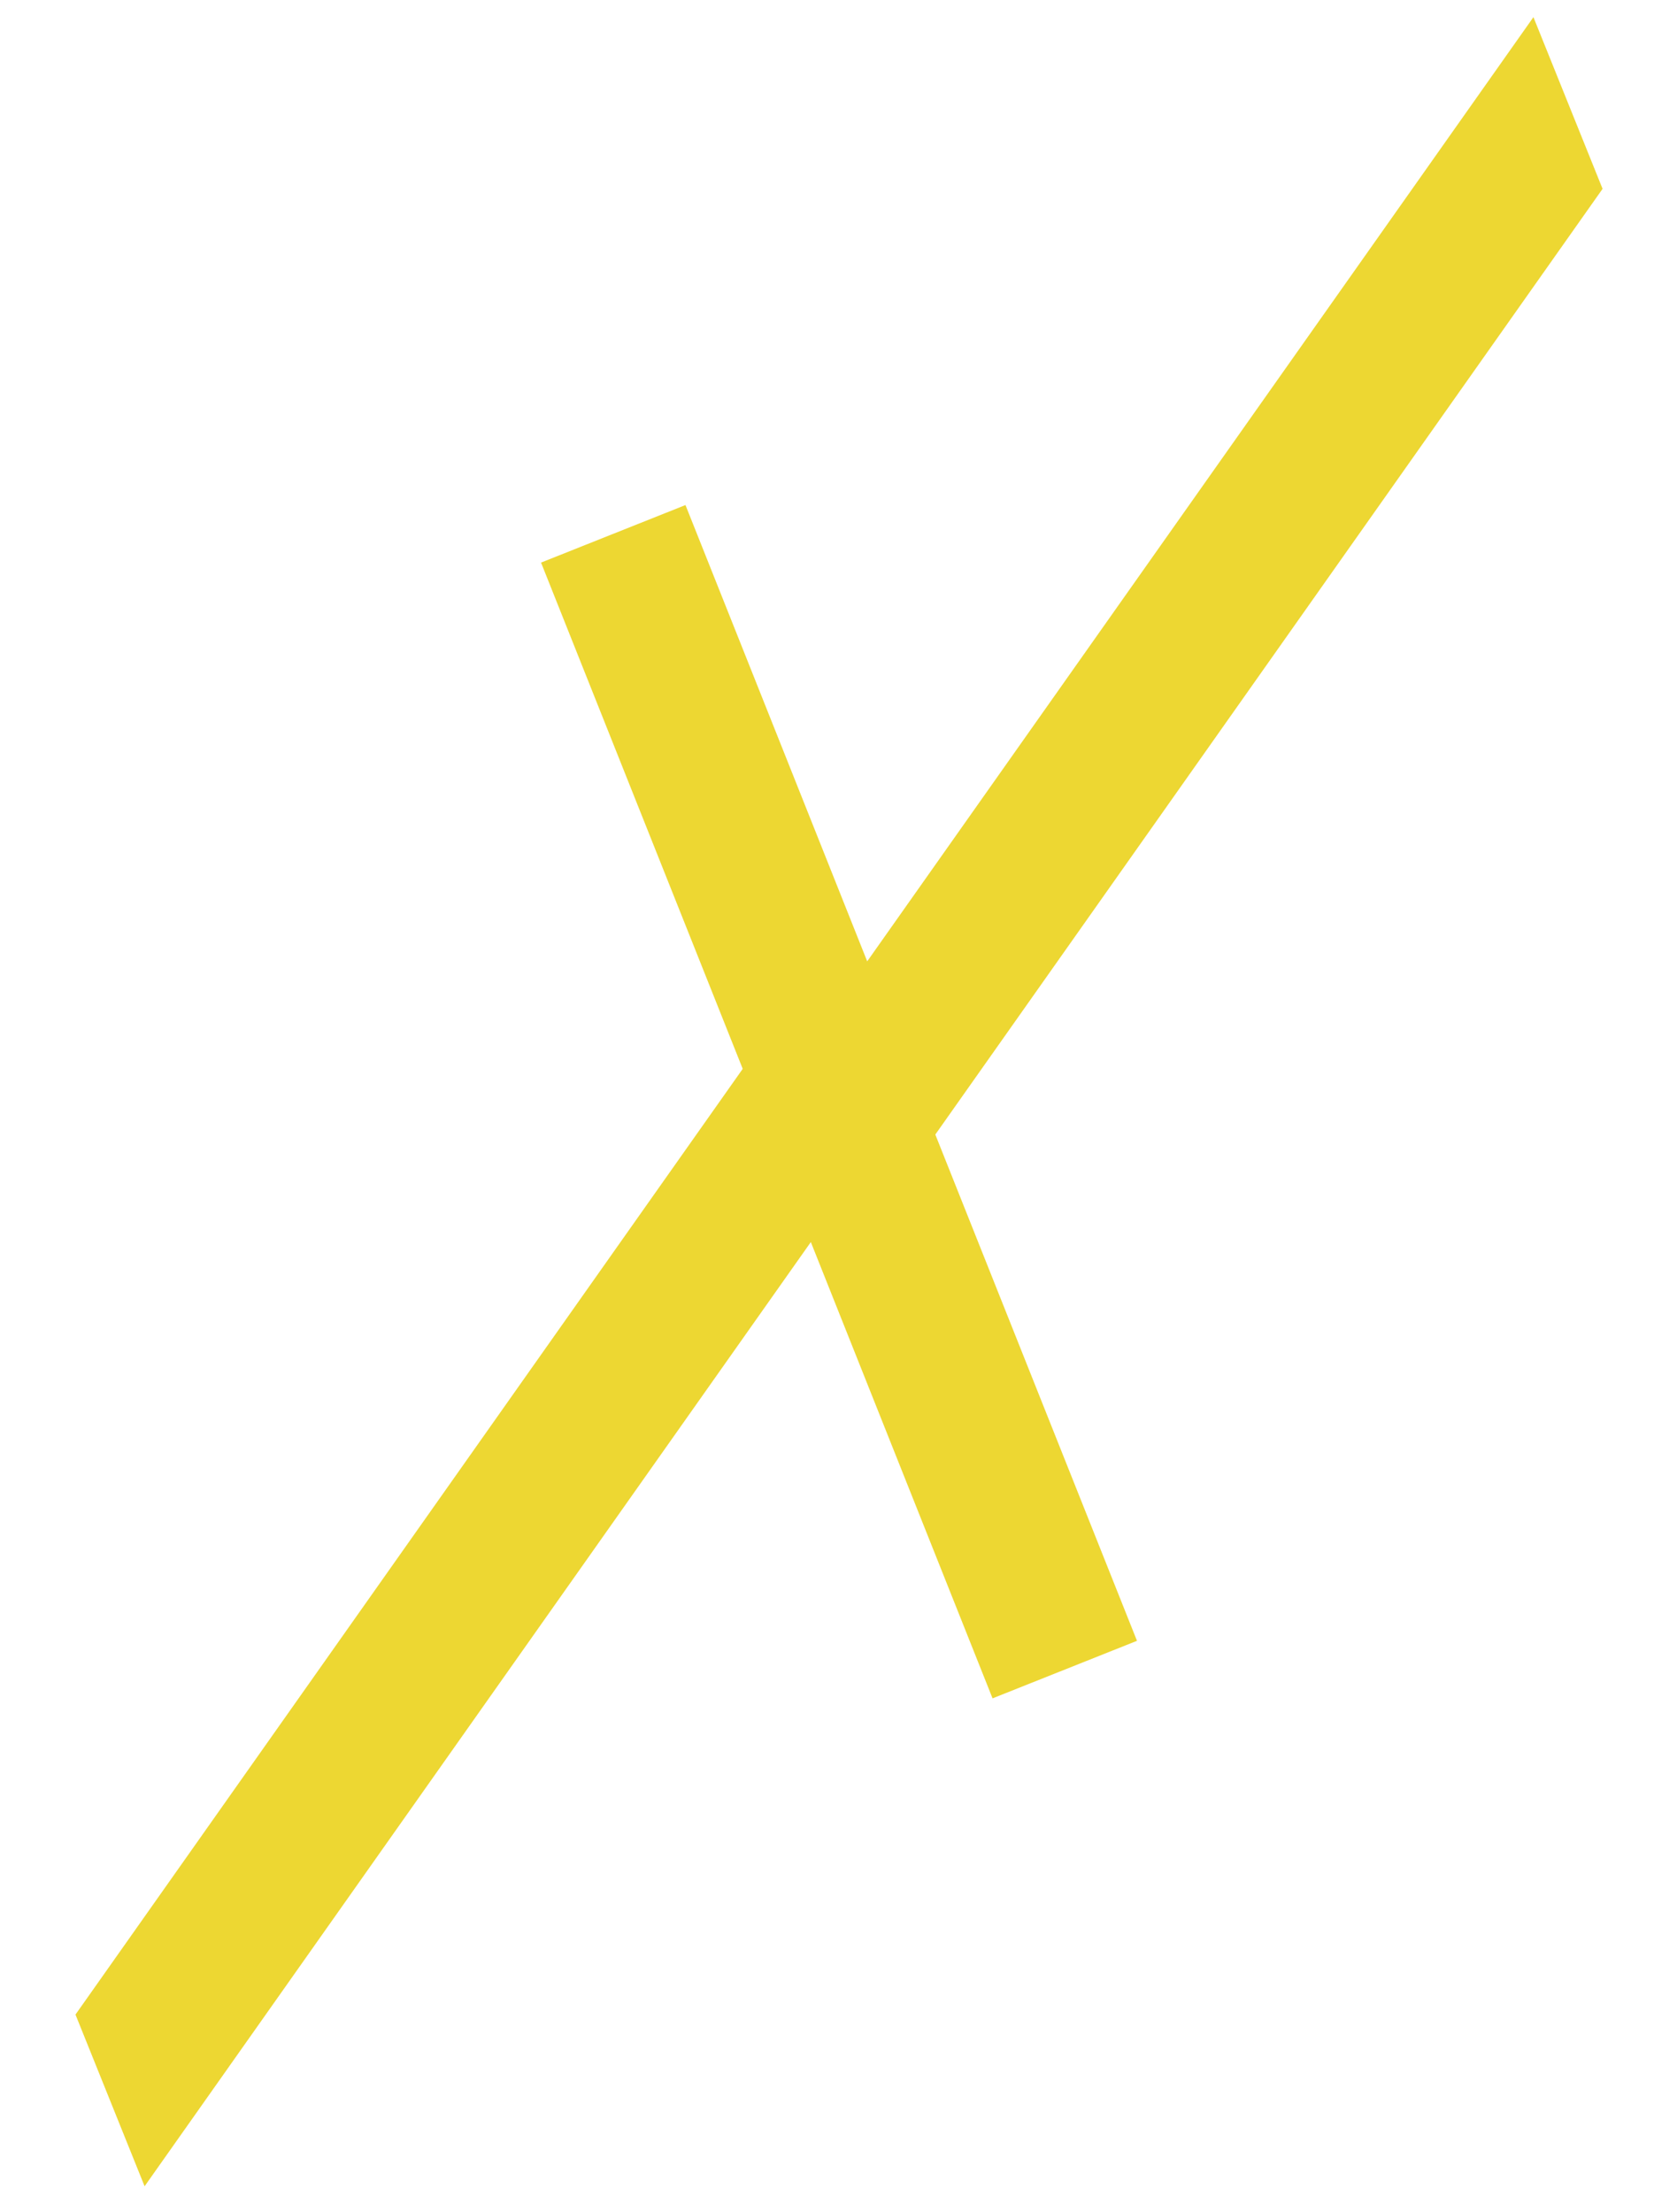
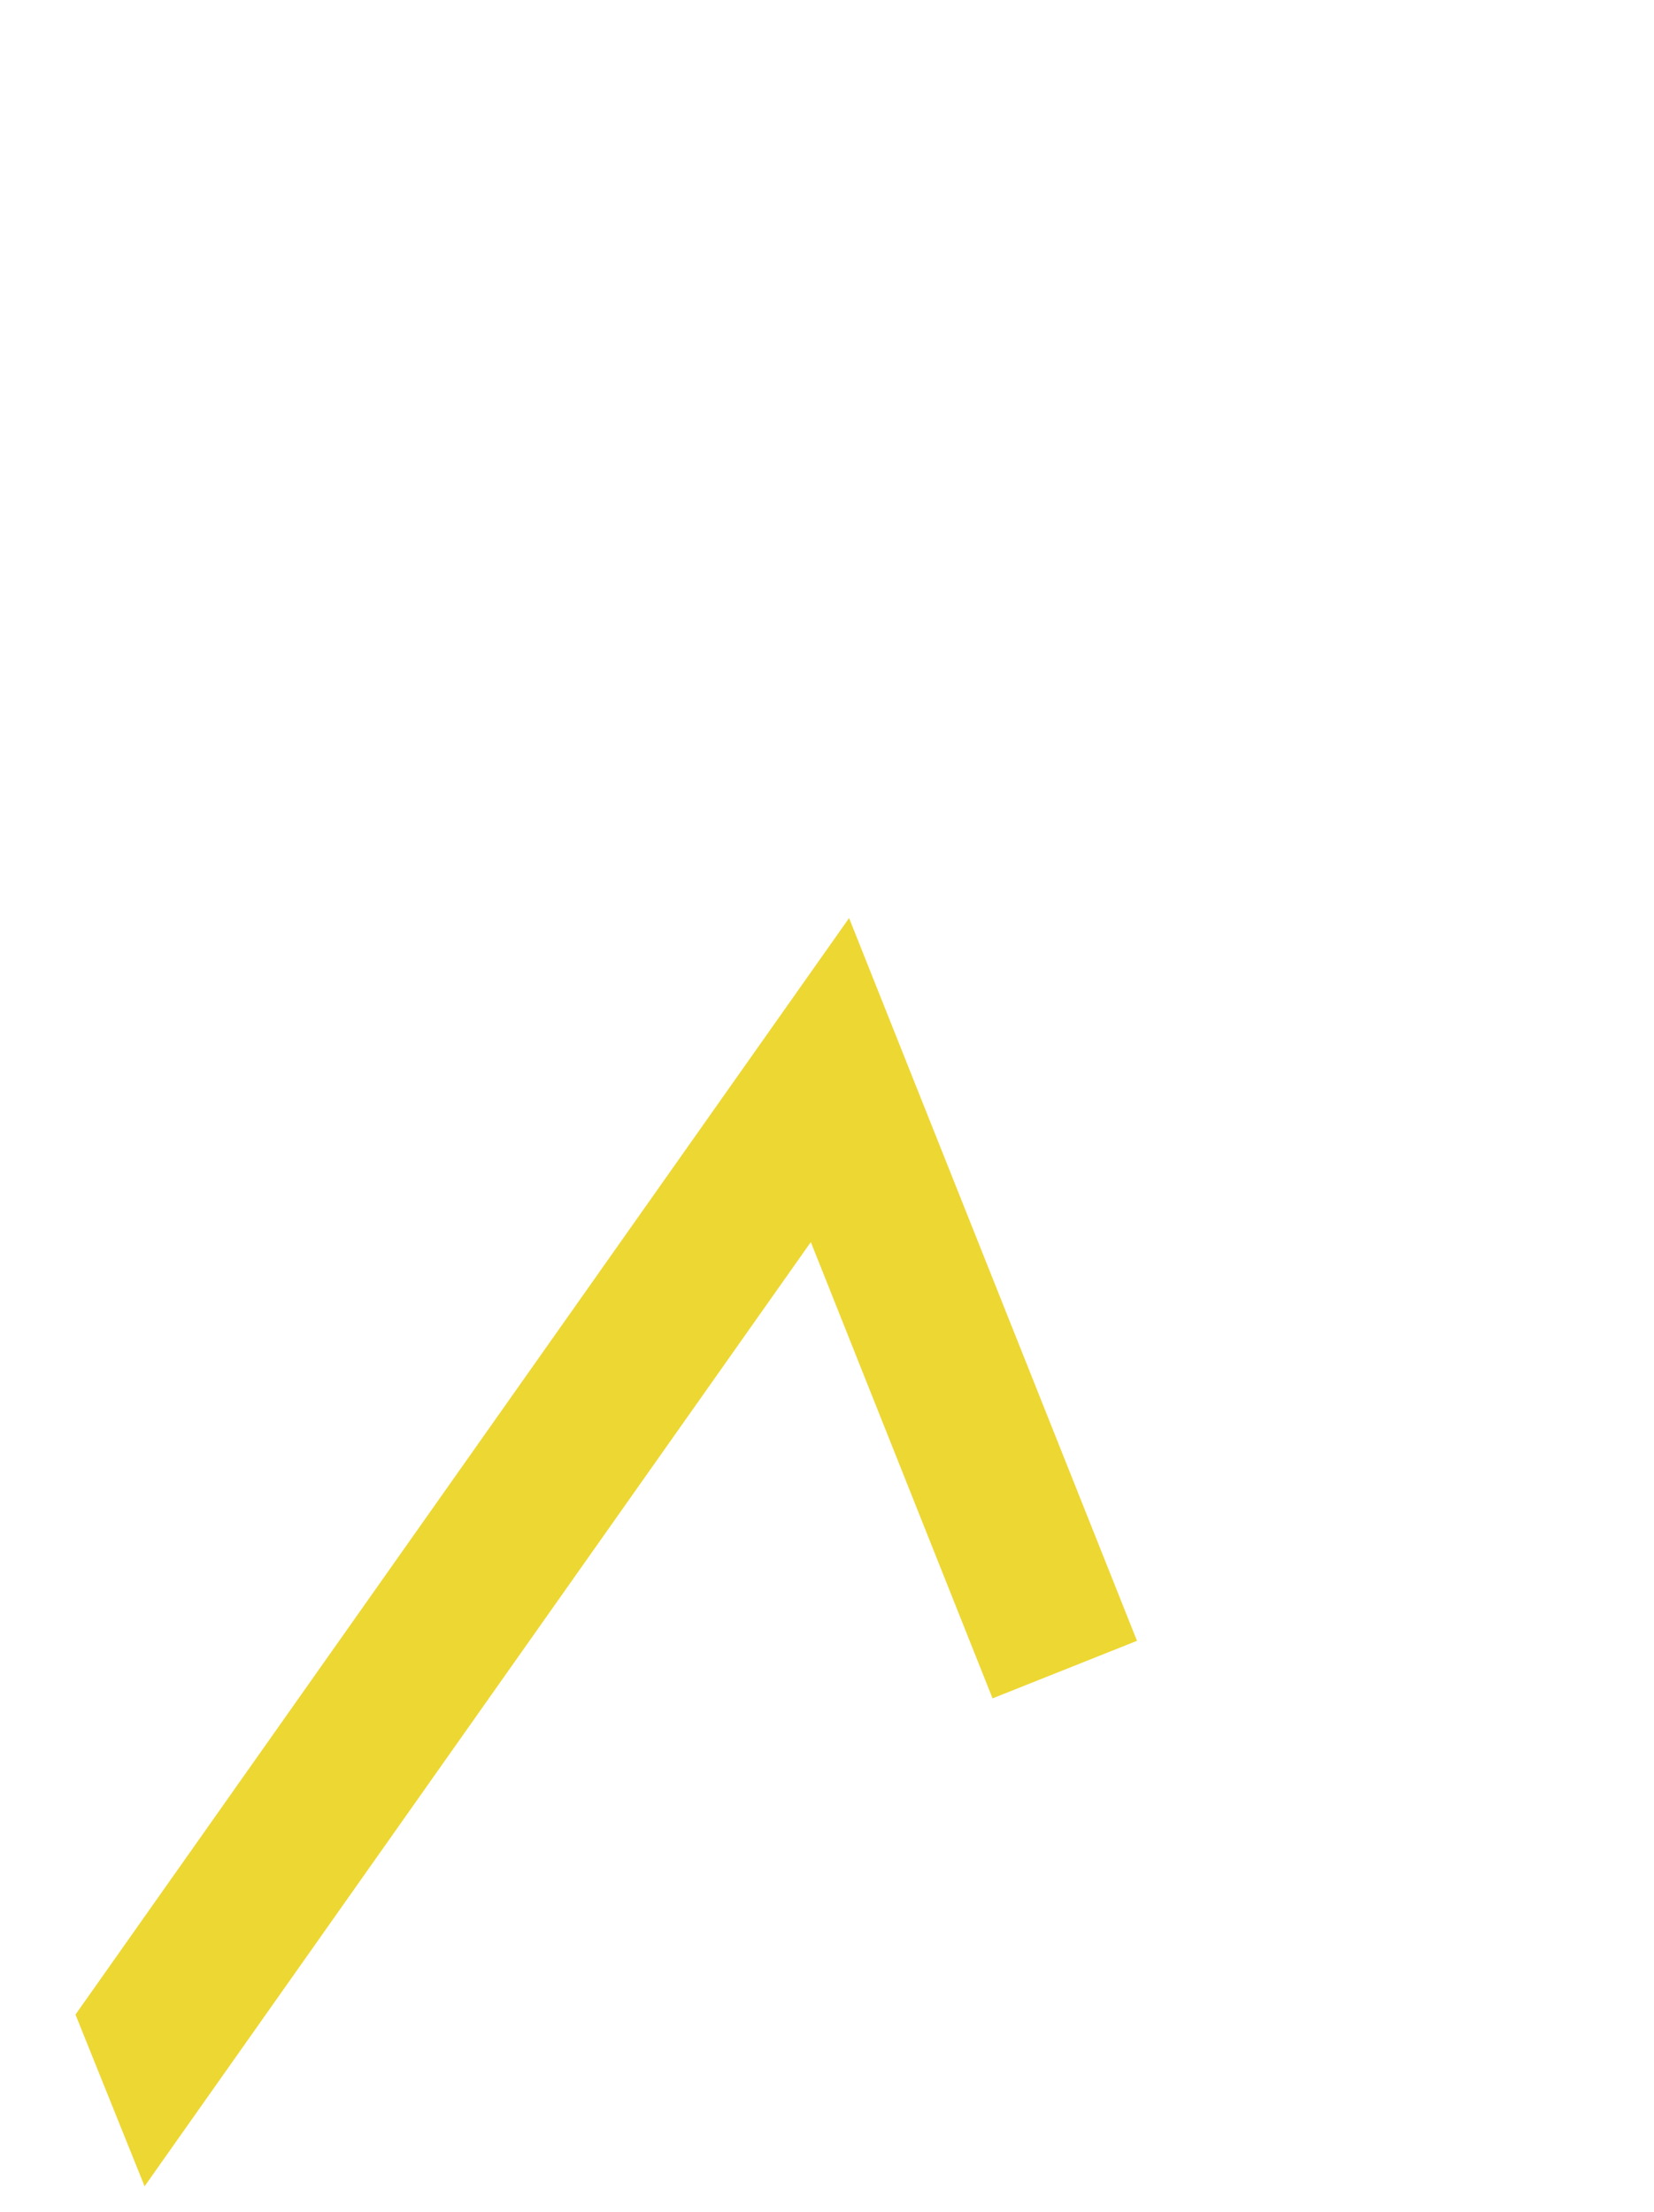
<svg xmlns="http://www.w3.org/2000/svg" id="Слой_1" data-name="Слой 1" viewBox="0 0 598.24 800">
  <defs>
    <style>.cls-1{fill:#edd732;}</style>
  </defs>
-   <polygon class="cls-1" points="554.63 6.2 313.66 347.67 247.93 182.65 195.69 203.46 299.82 464.83 579.64 68.29 554.63 6.2" />
  <polygon class="cls-1" points="52.3 790.66 293.27 449.19 359 614.21 411.24 593.4 307.11 332.02 27.3 728.57 52.3 790.66" />
</svg>